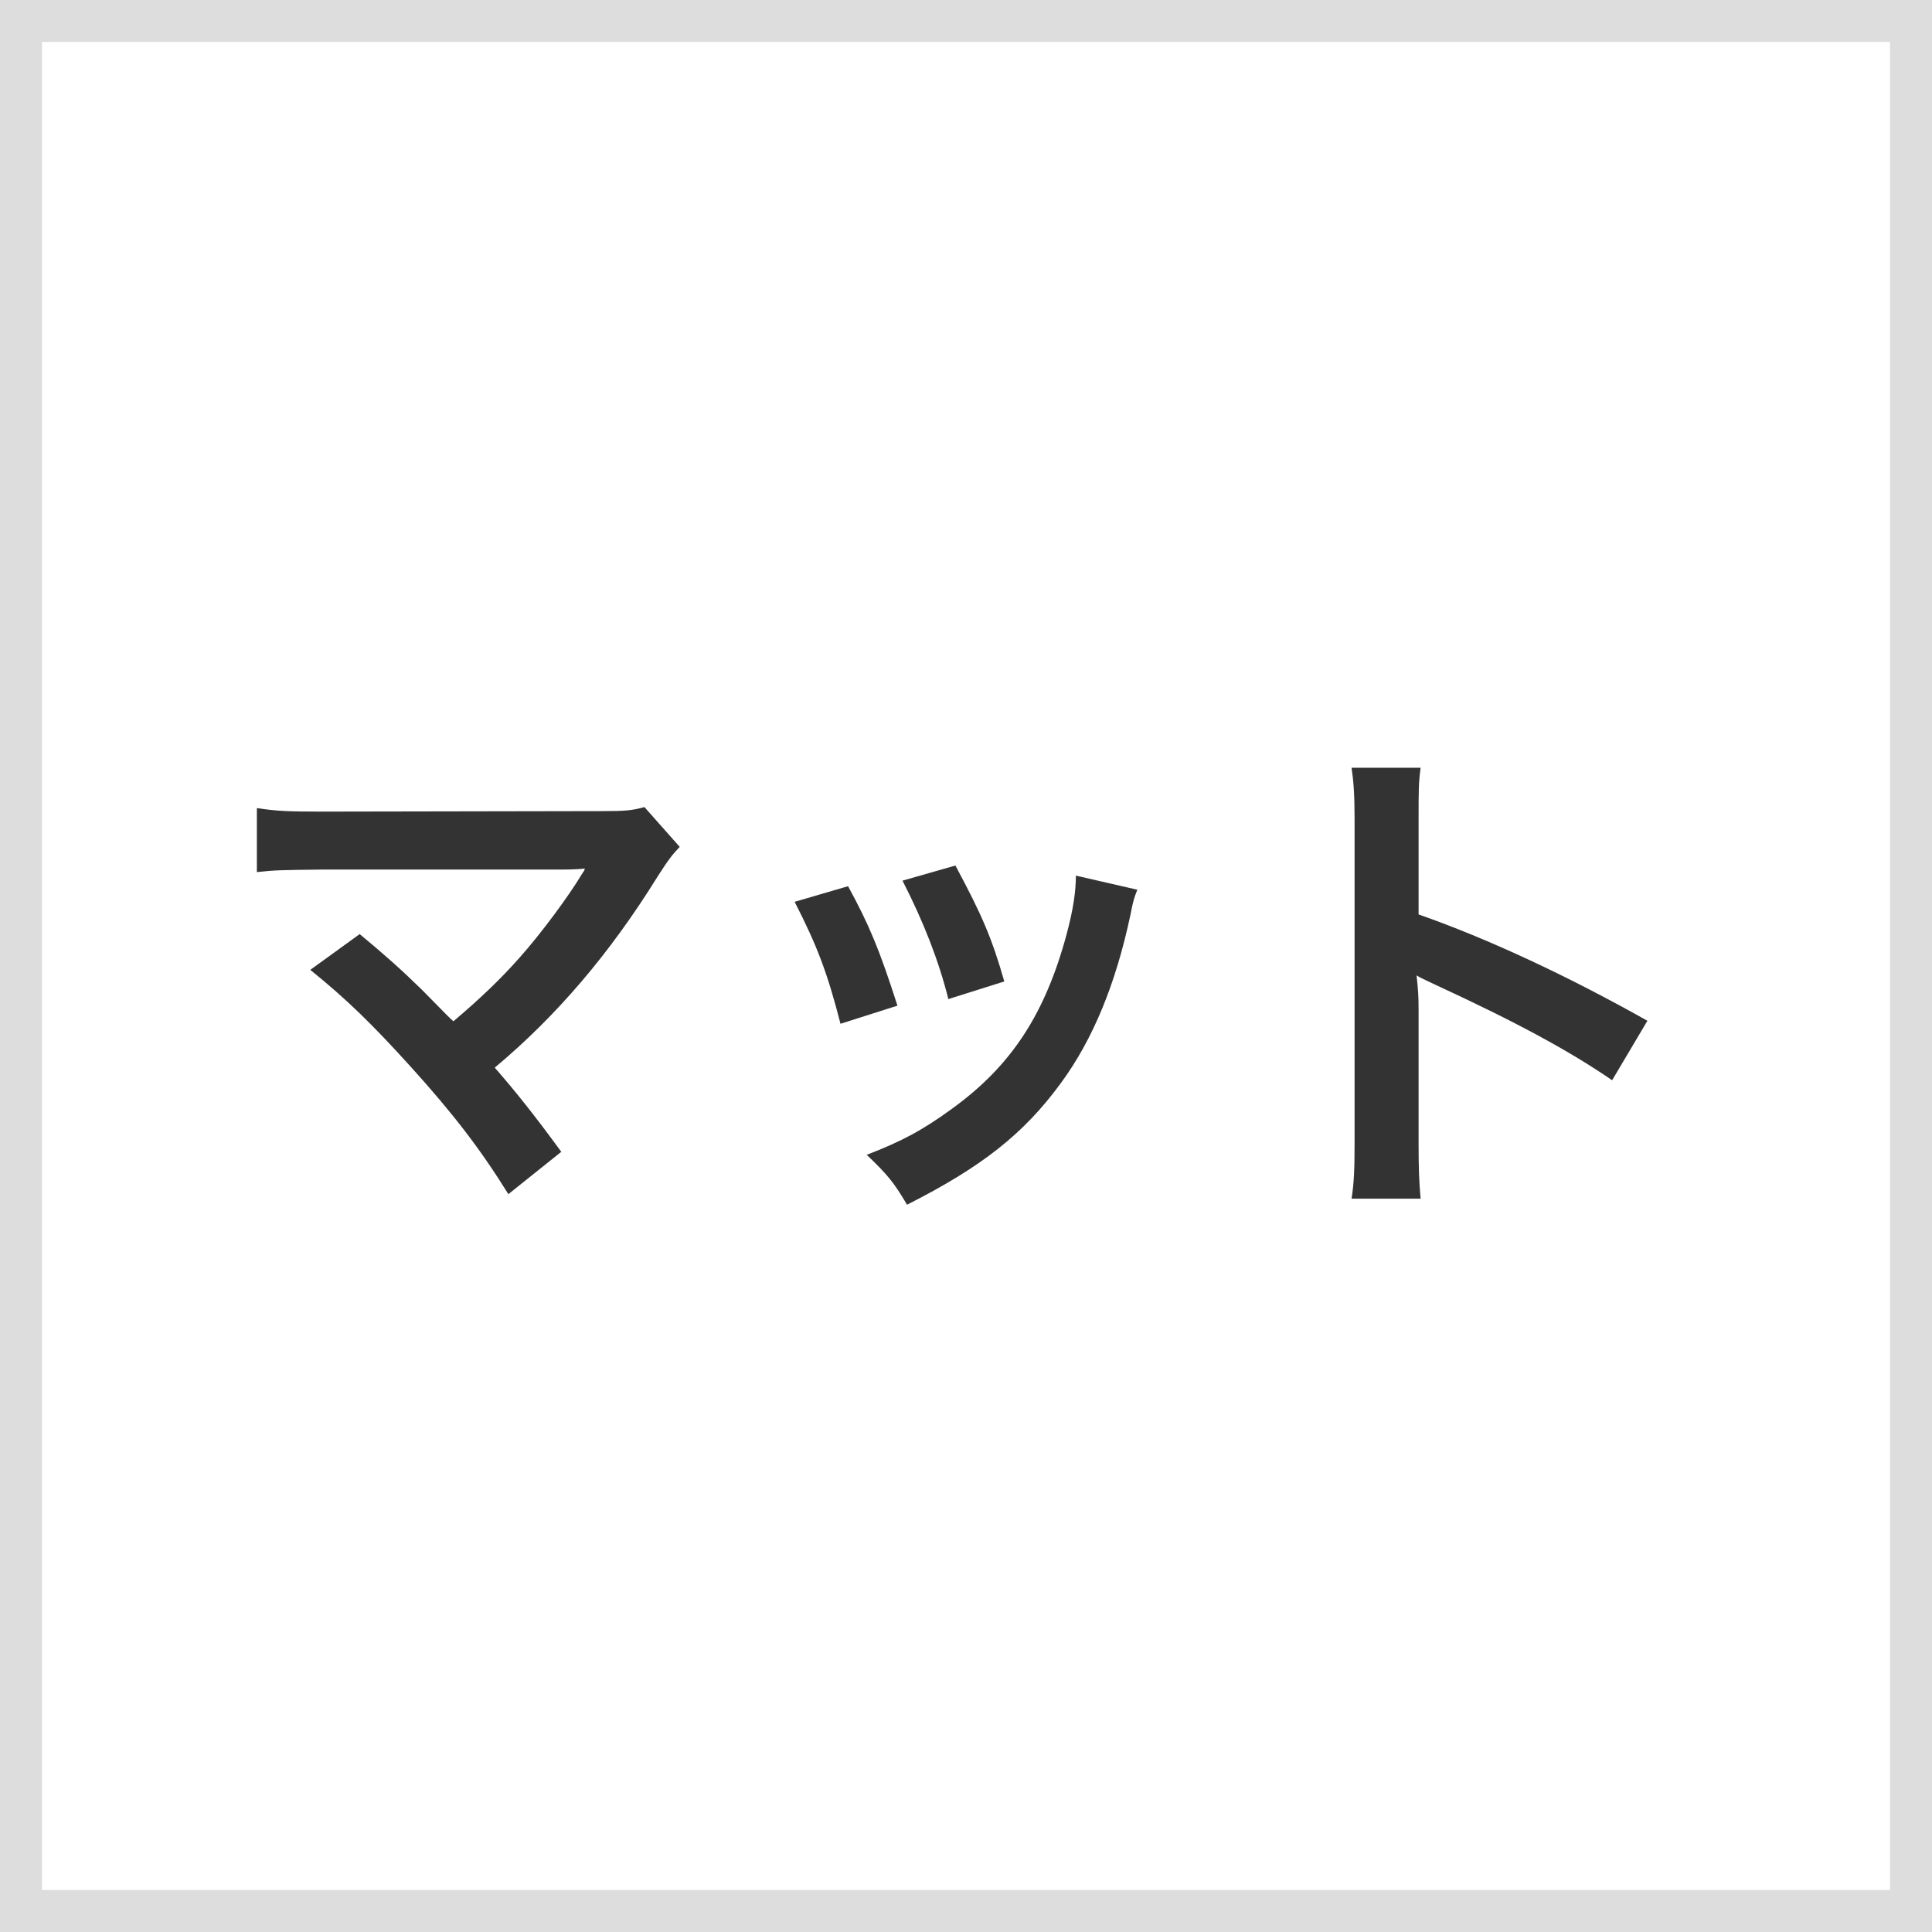
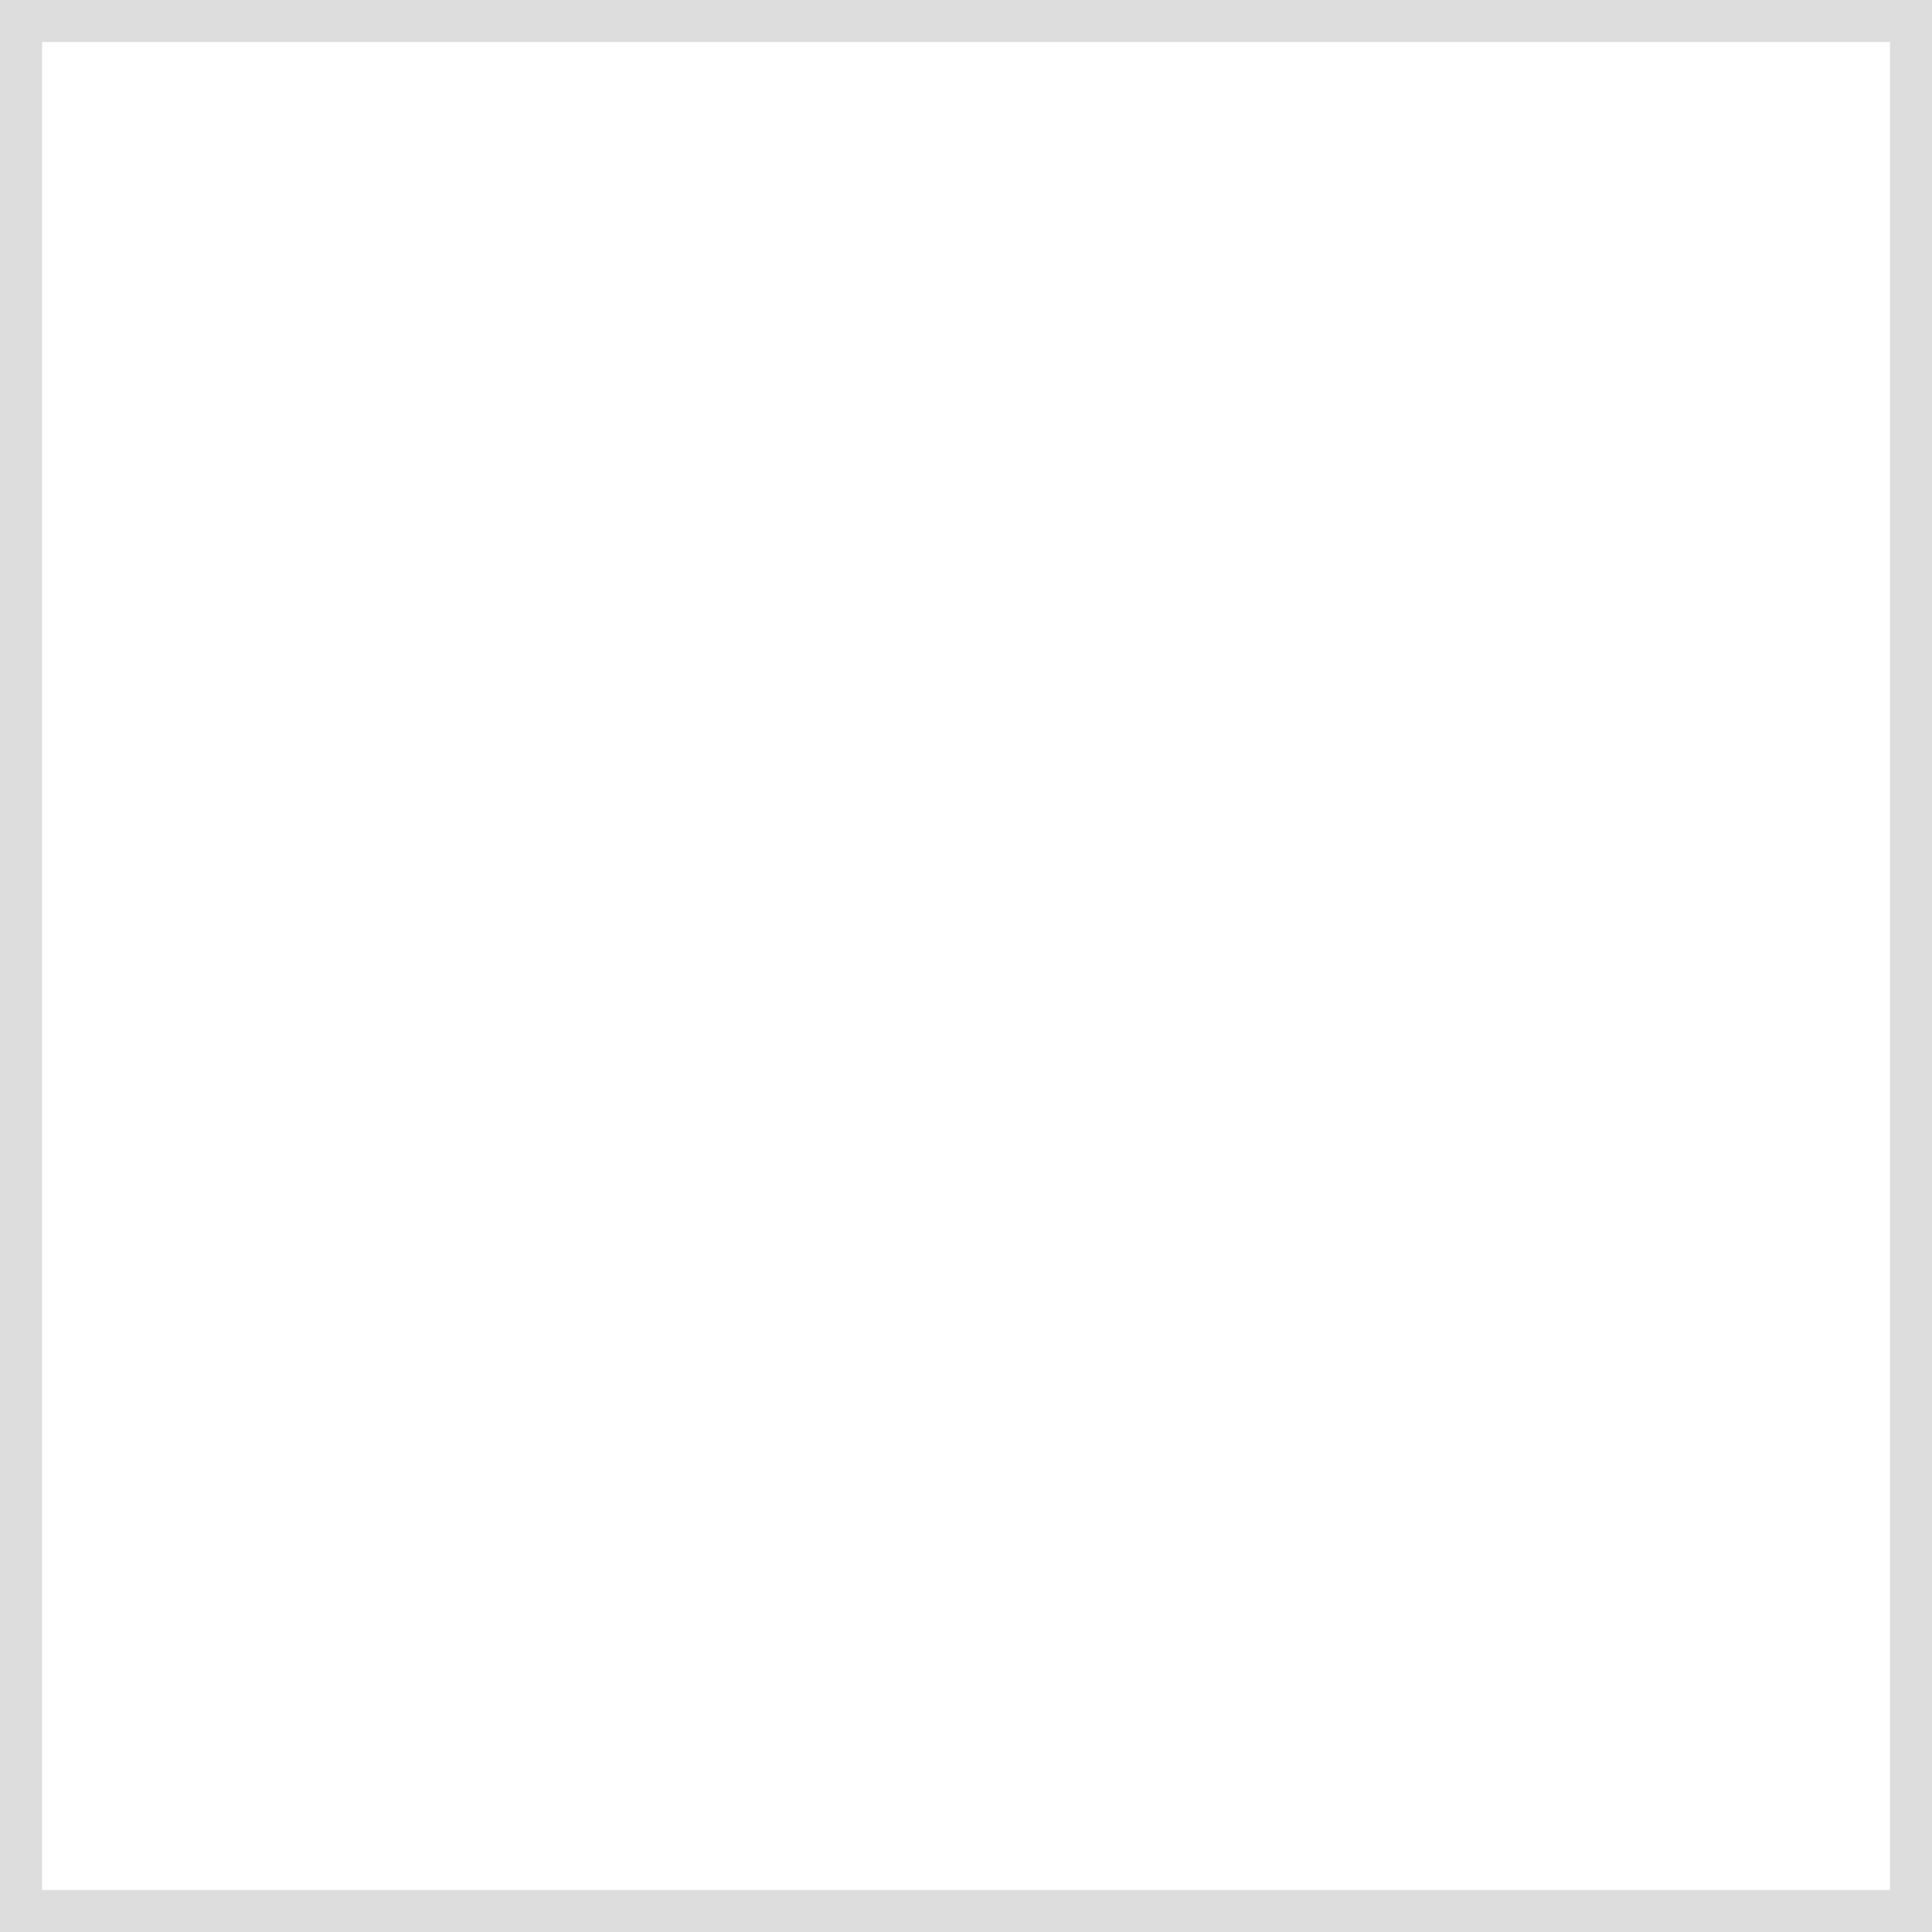
<svg xmlns="http://www.w3.org/2000/svg" width="46px" height="46px" viewBox="0 0 46 46" version="1.1">
  <rect x="0" y="0" width="46" height="46" fill="#808080" stroke="none" />
  <title>second_option_2</title>
  <desc>Created with Sketch.</desc>
  <g id="Page-1" stroke="none" stroke-width="1" fill="none" fill-rule="evenodd">
    <g id="Icon-Option-/-PrintColor" transform="translate(-832, -2455)">
      <g id="second_option_2" transform="translate(832, 2455)">
        <rect id="Rectangle" stroke="#DDDDDD" fill="#FFFFFF" x="0.5" y="0.5" width="45" height="45" />
-         <path d="M7.388,23.092 L8.564,22.24 C9.2,22.768 9.56,23.092 10.052,23.572 C10.712,24.244 10.712,24.244 10.796,24.316 C11.42,23.788 11.924,23.308 12.368,22.804 C12.884,22.228 13.544,21.328 13.832,20.848 C13.868,20.788 13.868,20.788 13.904,20.74 C13.916,20.704 13.916,20.704 13.928,20.68 C13.808,20.692 13.628,20.704 13.376,20.704 L7.652,20.704 C6.68,20.716 6.56,20.716 6.116,20.764 L6.116,19.24 C6.584,19.312 6.86,19.324 7.676,19.324 L14.348,19.312 C14.864,19.312 15.044,19.3 15.344,19.216 L16.184,20.164 C16.004,20.356 15.932,20.44 15.656,20.872 C14.516,22.708 13.256,24.184 11.78,25.42 C12.284,25.996 12.74,26.572 13.364,27.424 L12.104,28.432 C11.432,27.352 10.796,26.524 9.788,25.408 C8.864,24.388 8.264,23.8 7.388,23.092 Z M18.92,21.472 L20.192,21.1 C20.696,22.024 20.936,22.6 21.368,23.944 L20.012,24.376 C19.7,23.164 19.46,22.528 18.92,21.472 Z M21.488,20.968 L22.748,20.608 C23.384,21.796 23.612,22.324 23.912,23.368 L22.58,23.788 C22.352,22.876 21.992,21.952 21.488,20.968 Z M25.616,20.848 L27.08,21.184 C27.008,21.364 26.984,21.424 26.912,21.796 C26.564,23.428 26.024,24.748 25.256,25.792 C24.368,27.004 23.372,27.784 21.596,28.684 C21.284,28.156 21.14,27.976 20.636,27.496 C21.476,27.172 21.968,26.908 22.676,26.392 C24.08,25.372 24.884,24.148 25.4,22.228 C25.556,21.64 25.616,21.22 25.616,20.848 Z M33.824,28.54 L32.18,28.54 C32.24,28.156 32.252,27.832 32.252,27.196 L32.252,19.504 C32.252,18.916 32.228,18.604 32.18,18.28 L33.824,18.28 C33.776,18.64 33.776,18.796 33.776,19.54 L33.776,21.772 C35.42,22.348 37.304,23.224 39.224,24.304 L38.384,25.72 C37.388,25.036 36.14,24.352 34.136,23.428 C33.86,23.296 33.824,23.284 33.728,23.224 C33.764,23.56 33.776,23.704 33.776,24.04 L33.776,27.208 C33.776,27.832 33.788,28.144 33.824,28.54 Z" id="マット" fill="#333333" fill-rule="nonzero" />
      </g>
    </g>
  </g>
</svg>